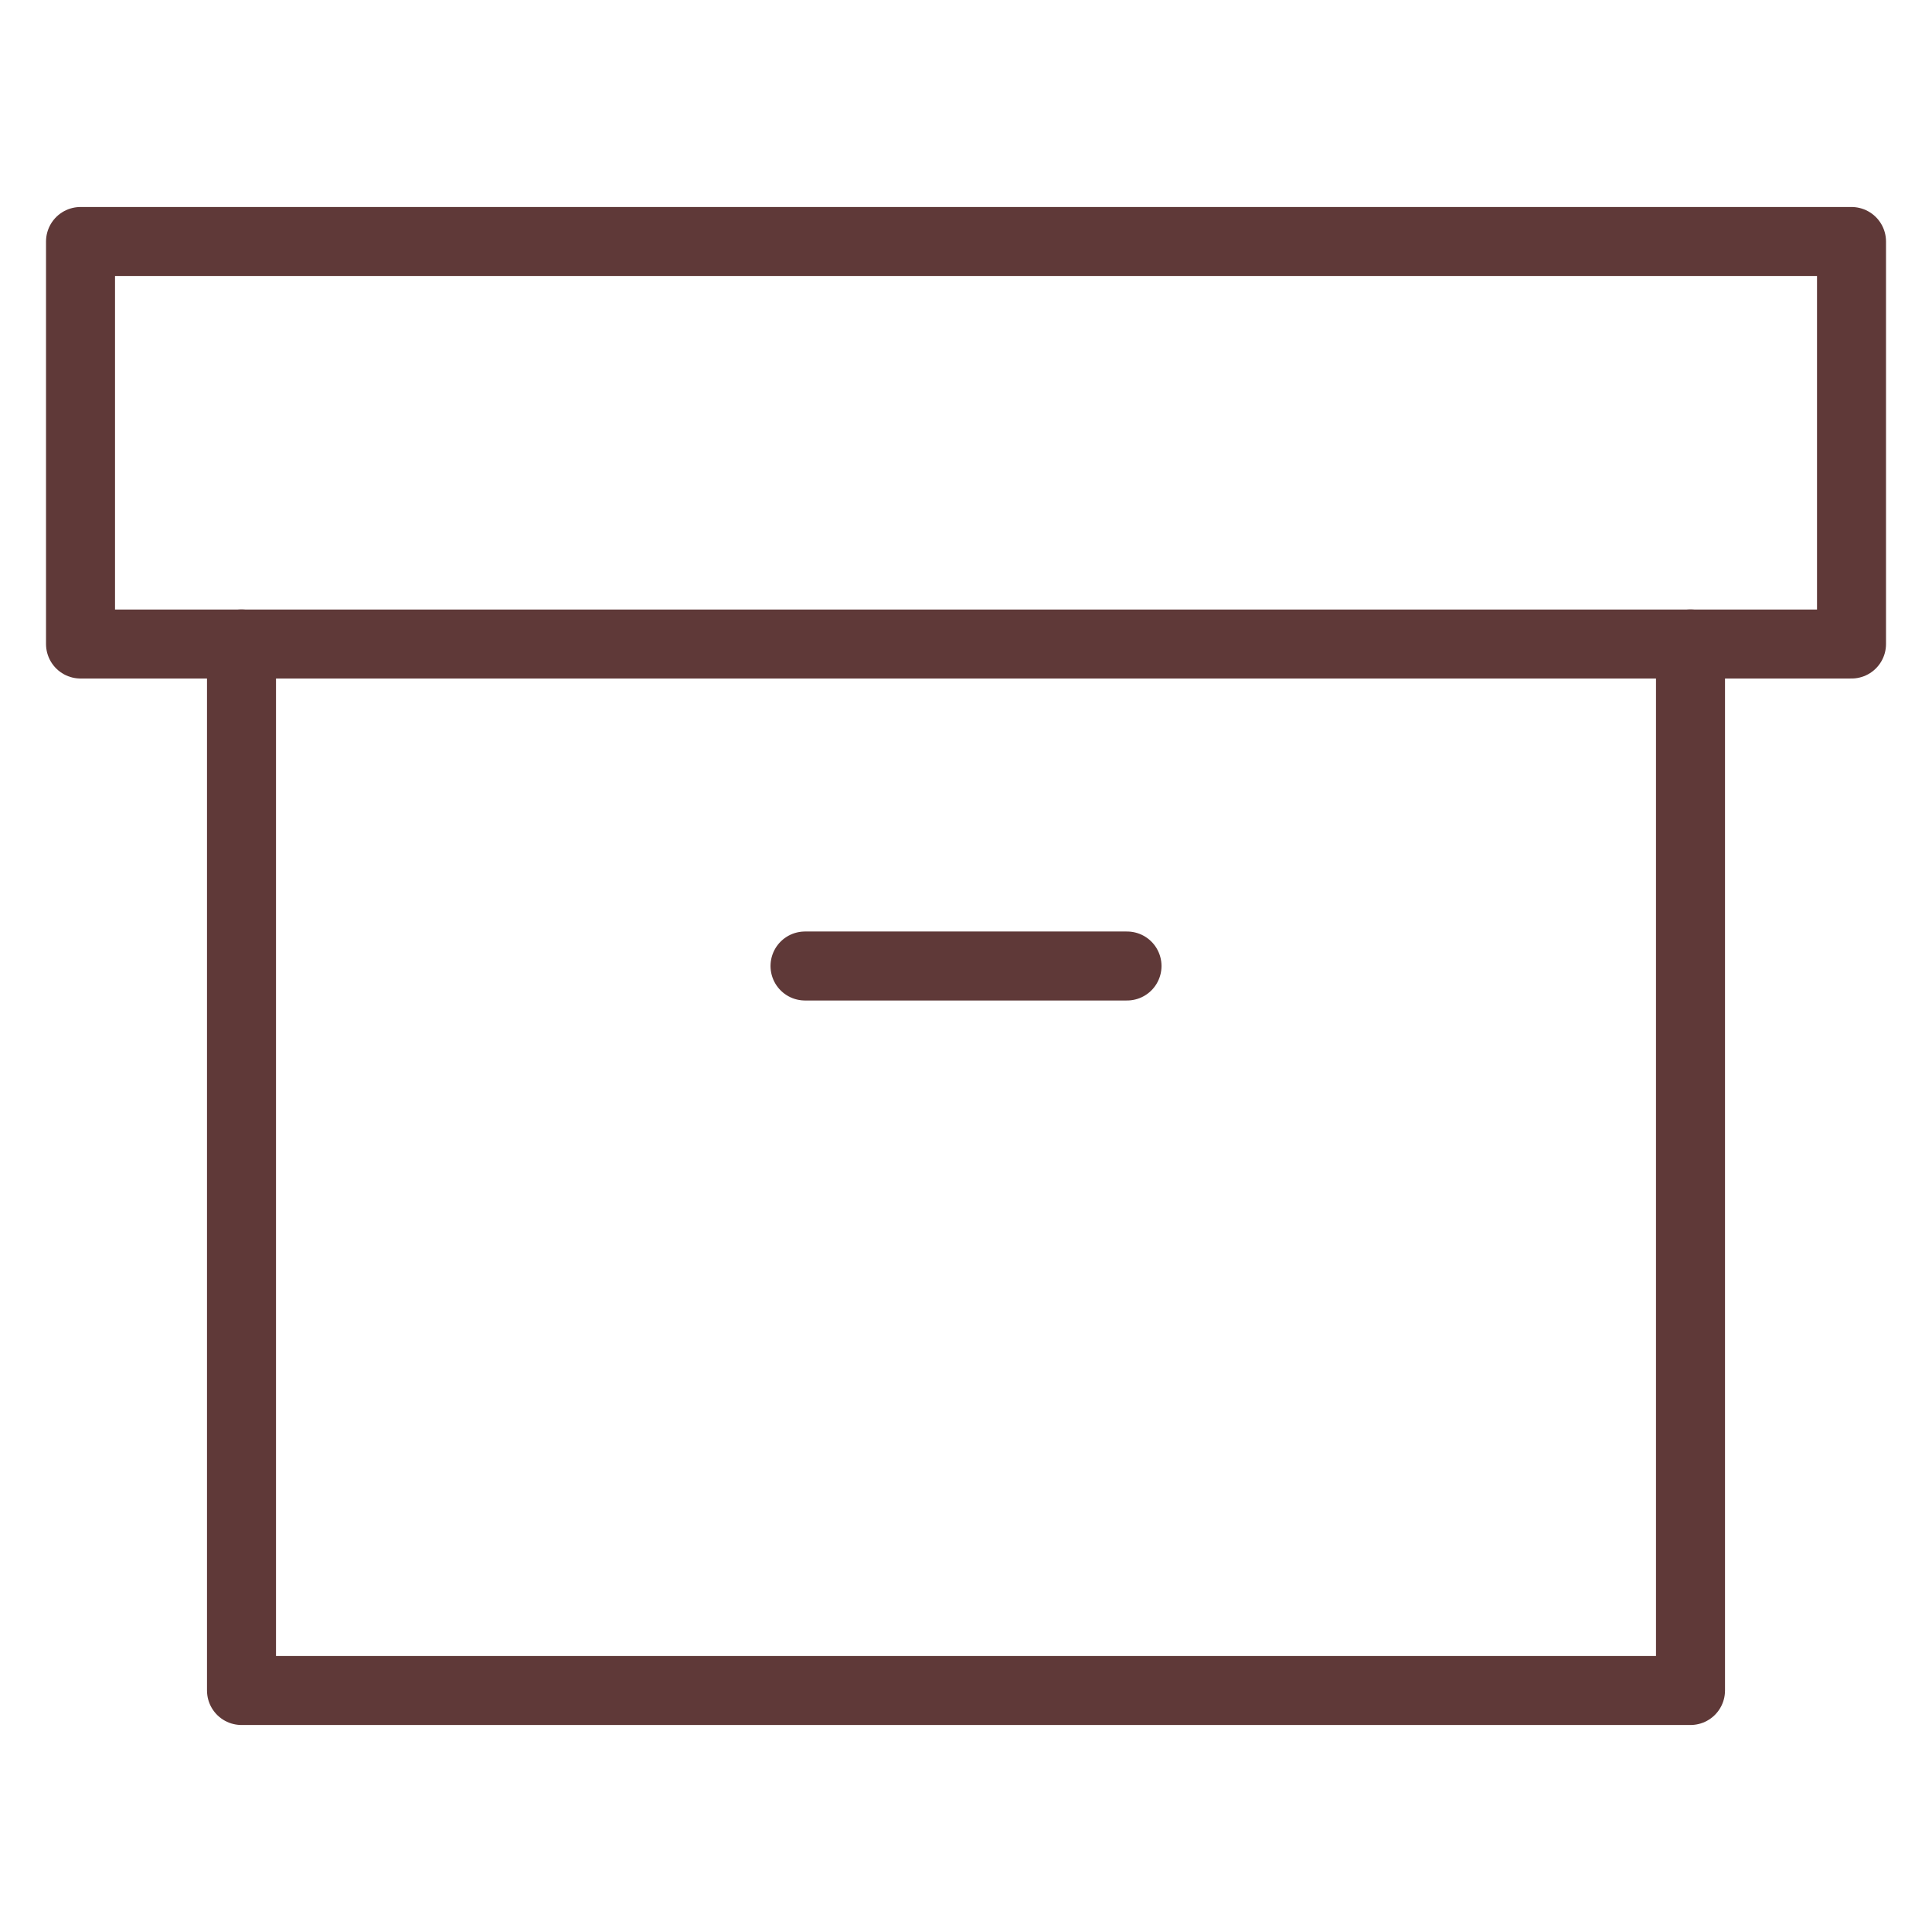
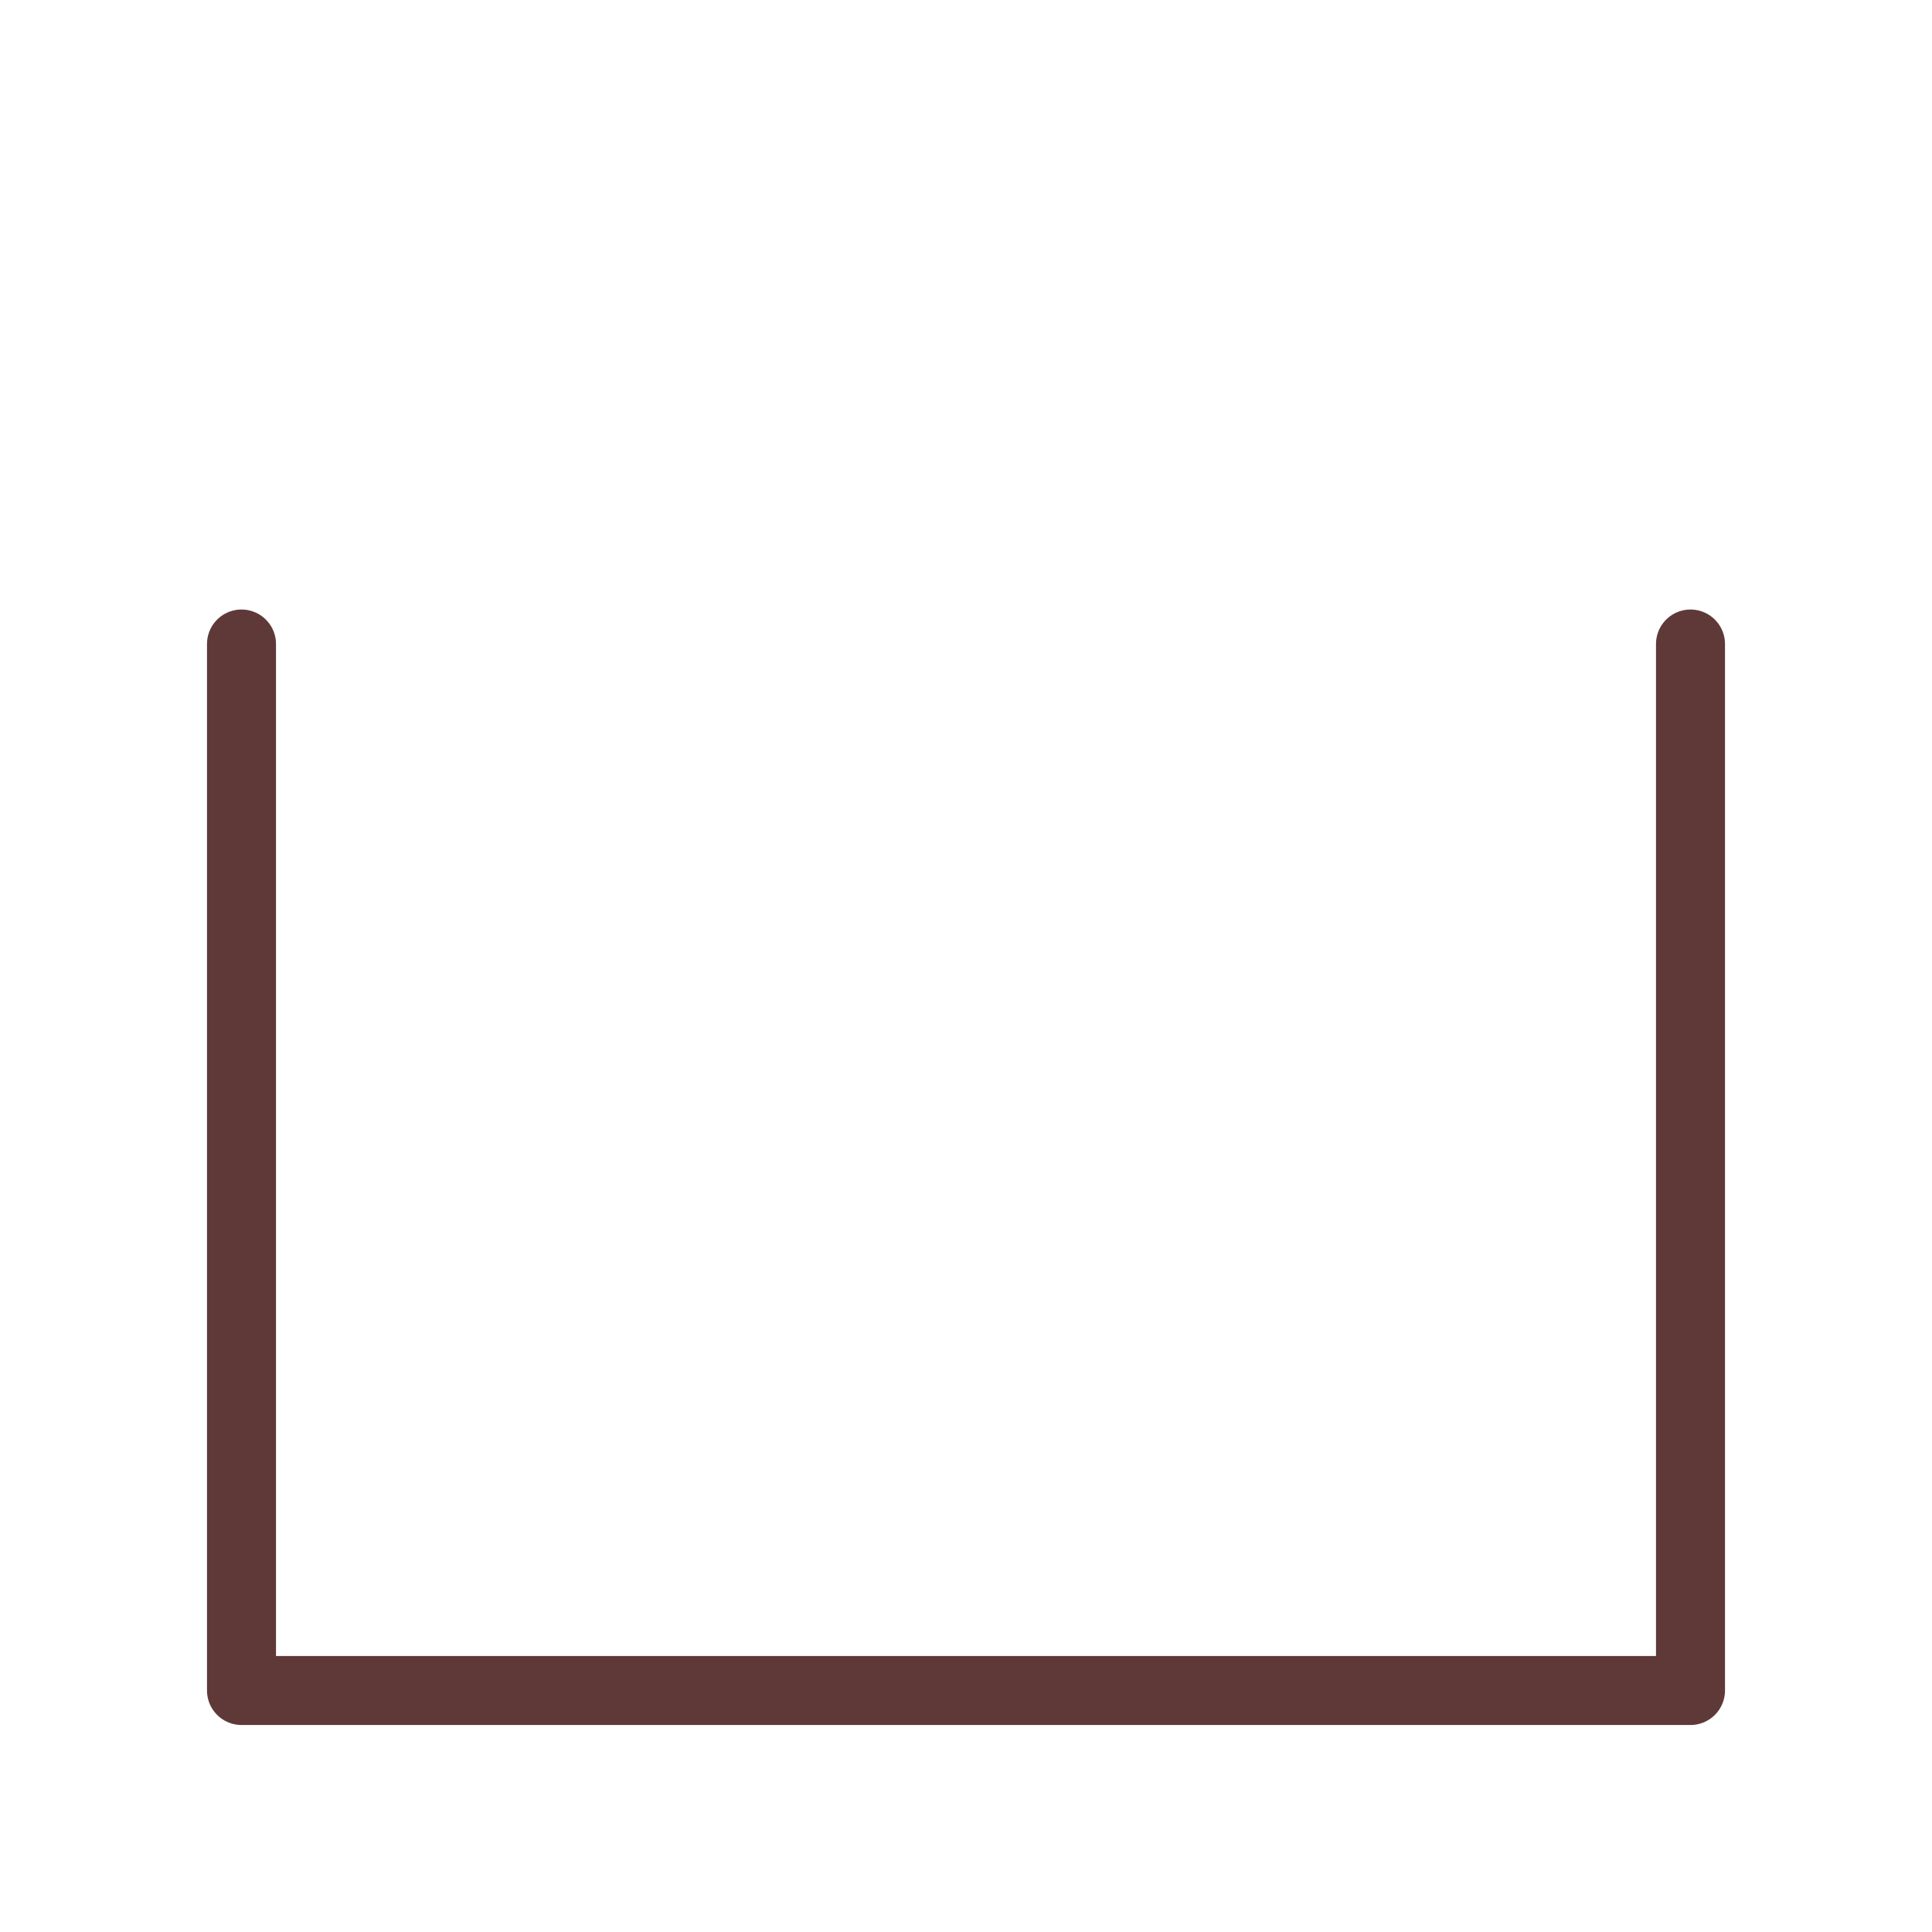
<svg xmlns="http://www.w3.org/2000/svg" width="56" height="56" viewBox="0 0 56 56" fill="none">
  <path d="M49 18.667V49H7V18.667" stroke="#5F3938" stroke-width="2" stroke-linecap="round" stroke-linejoin="round" />
-   <path d="M53.667 7H2.334V18.667H53.667V7Z" stroke="#5F3938" stroke-width="2" stroke-linecap="round" stroke-linejoin="round" />
-   <path d="M23.334 28H32.667" stroke="#5F3938" stroke-width="2" stroke-linecap="round" stroke-linejoin="round" />
</svg>